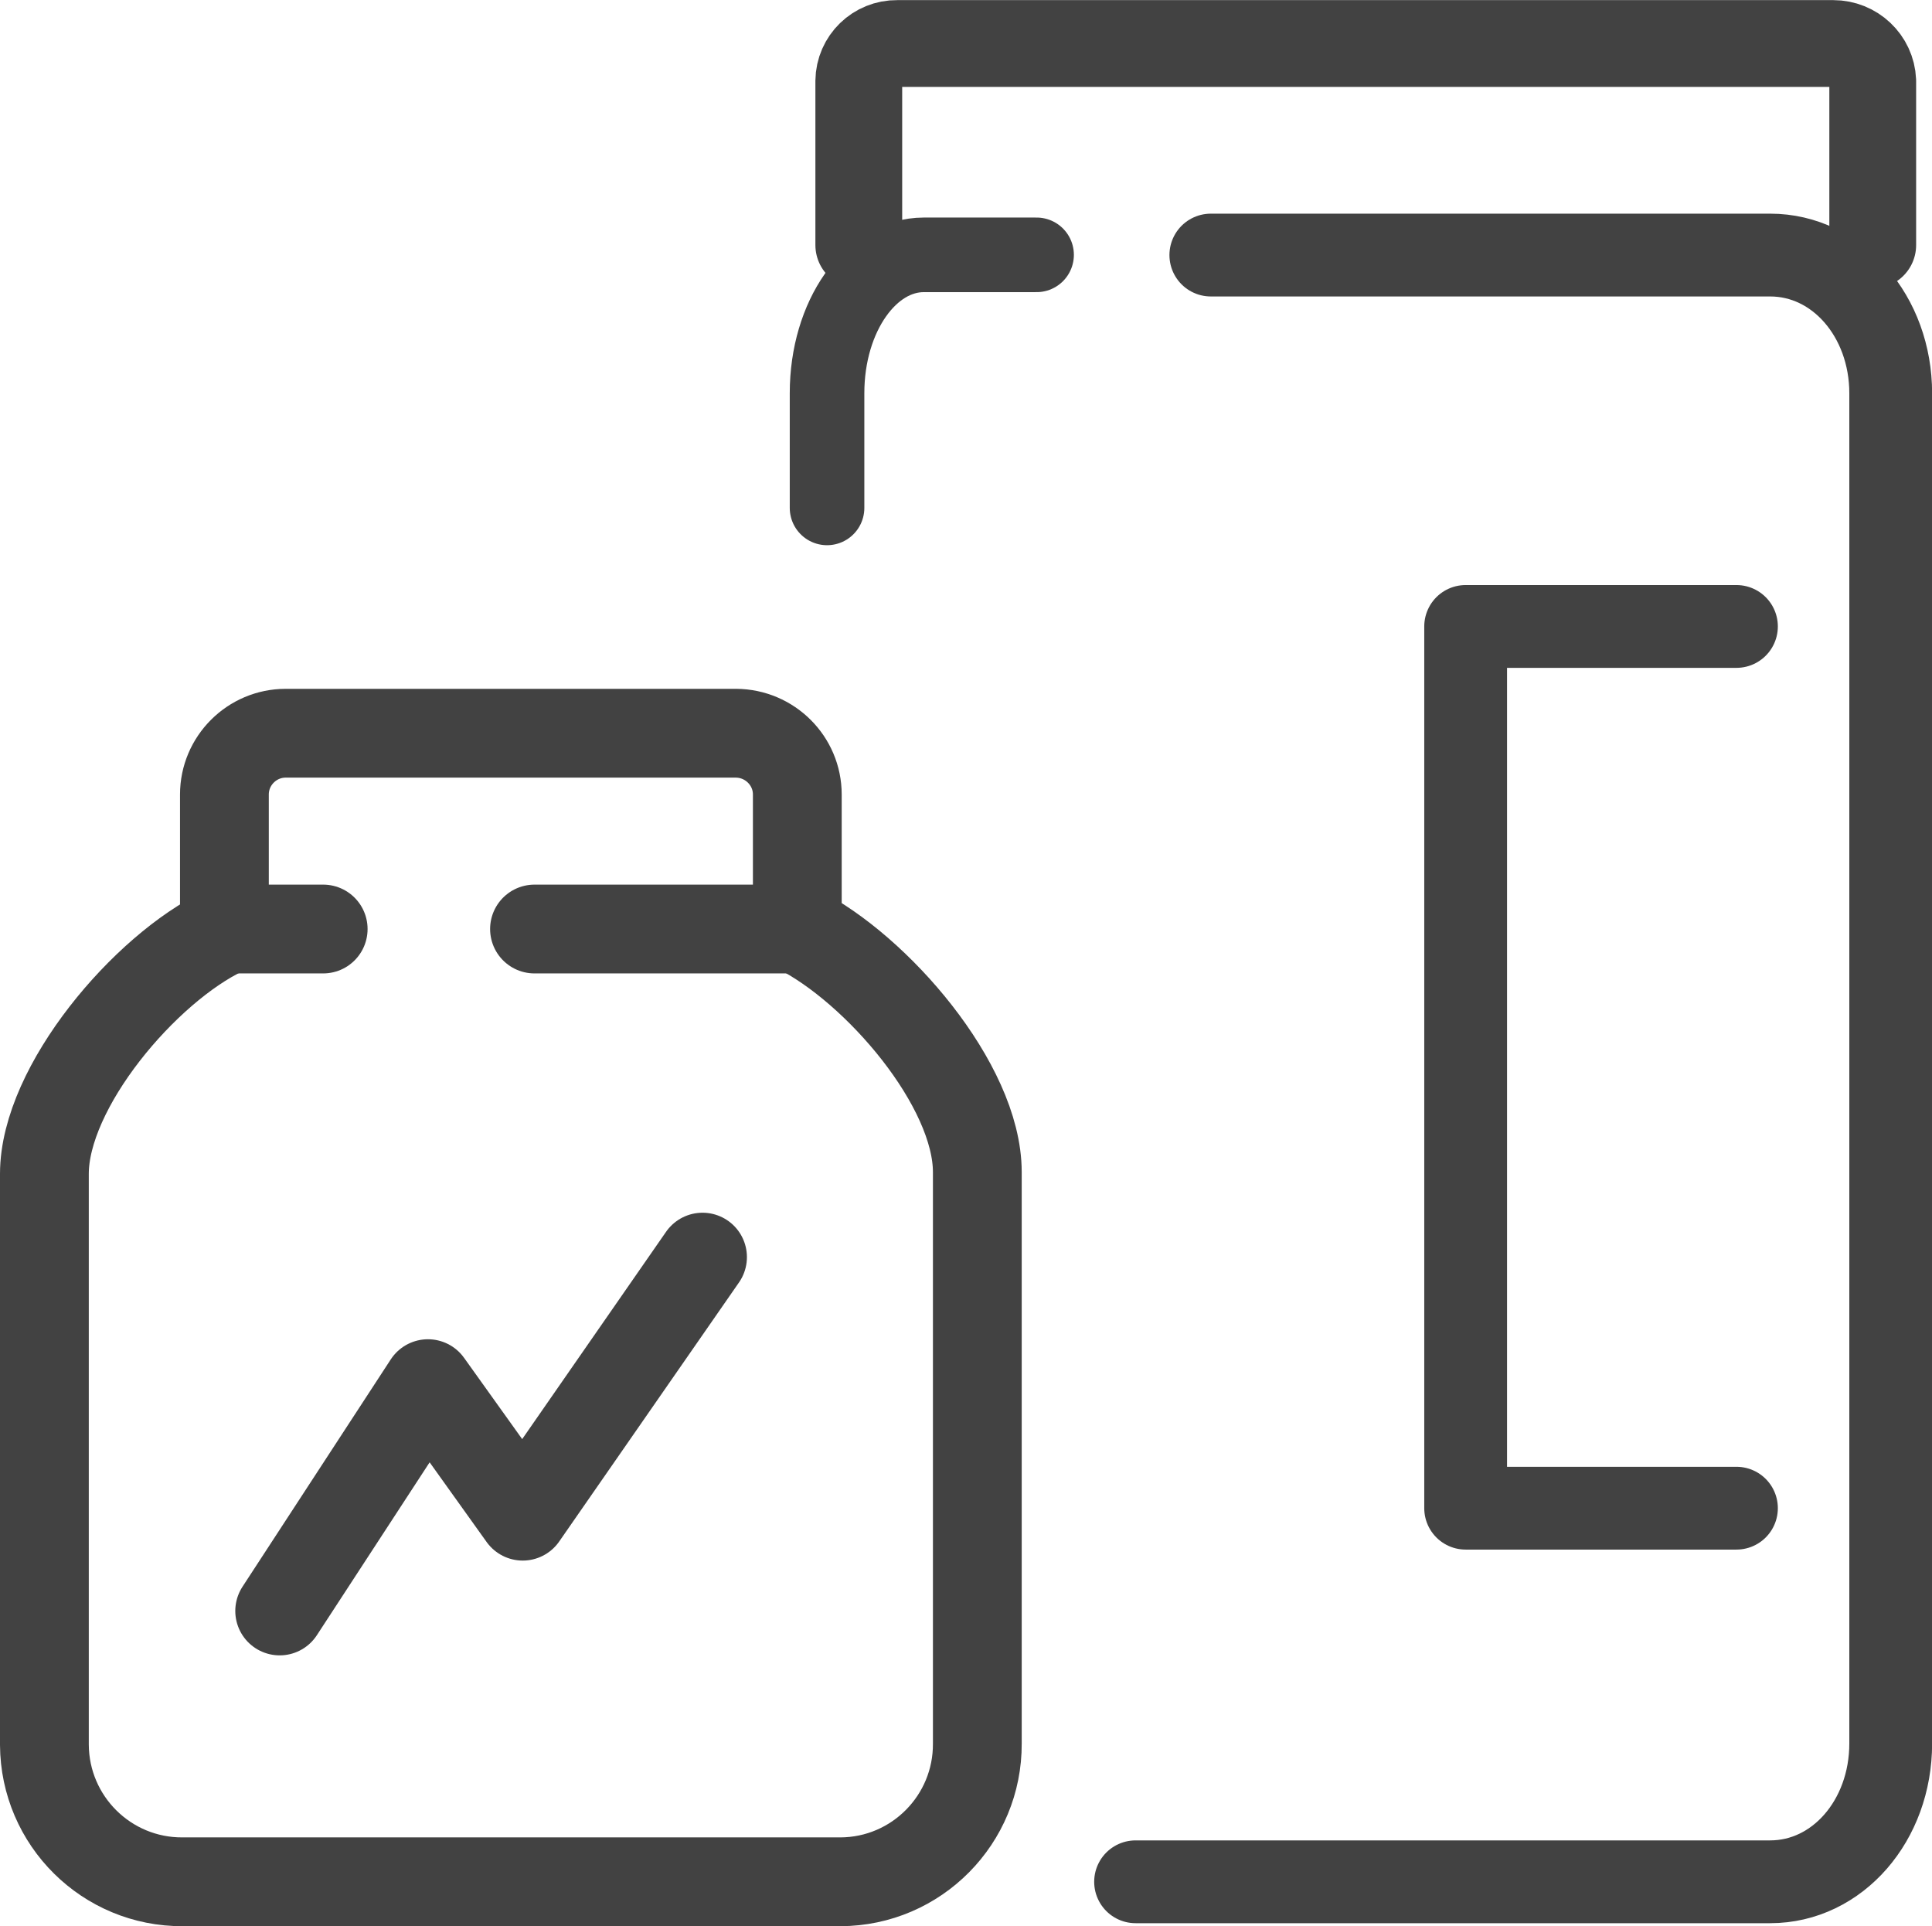
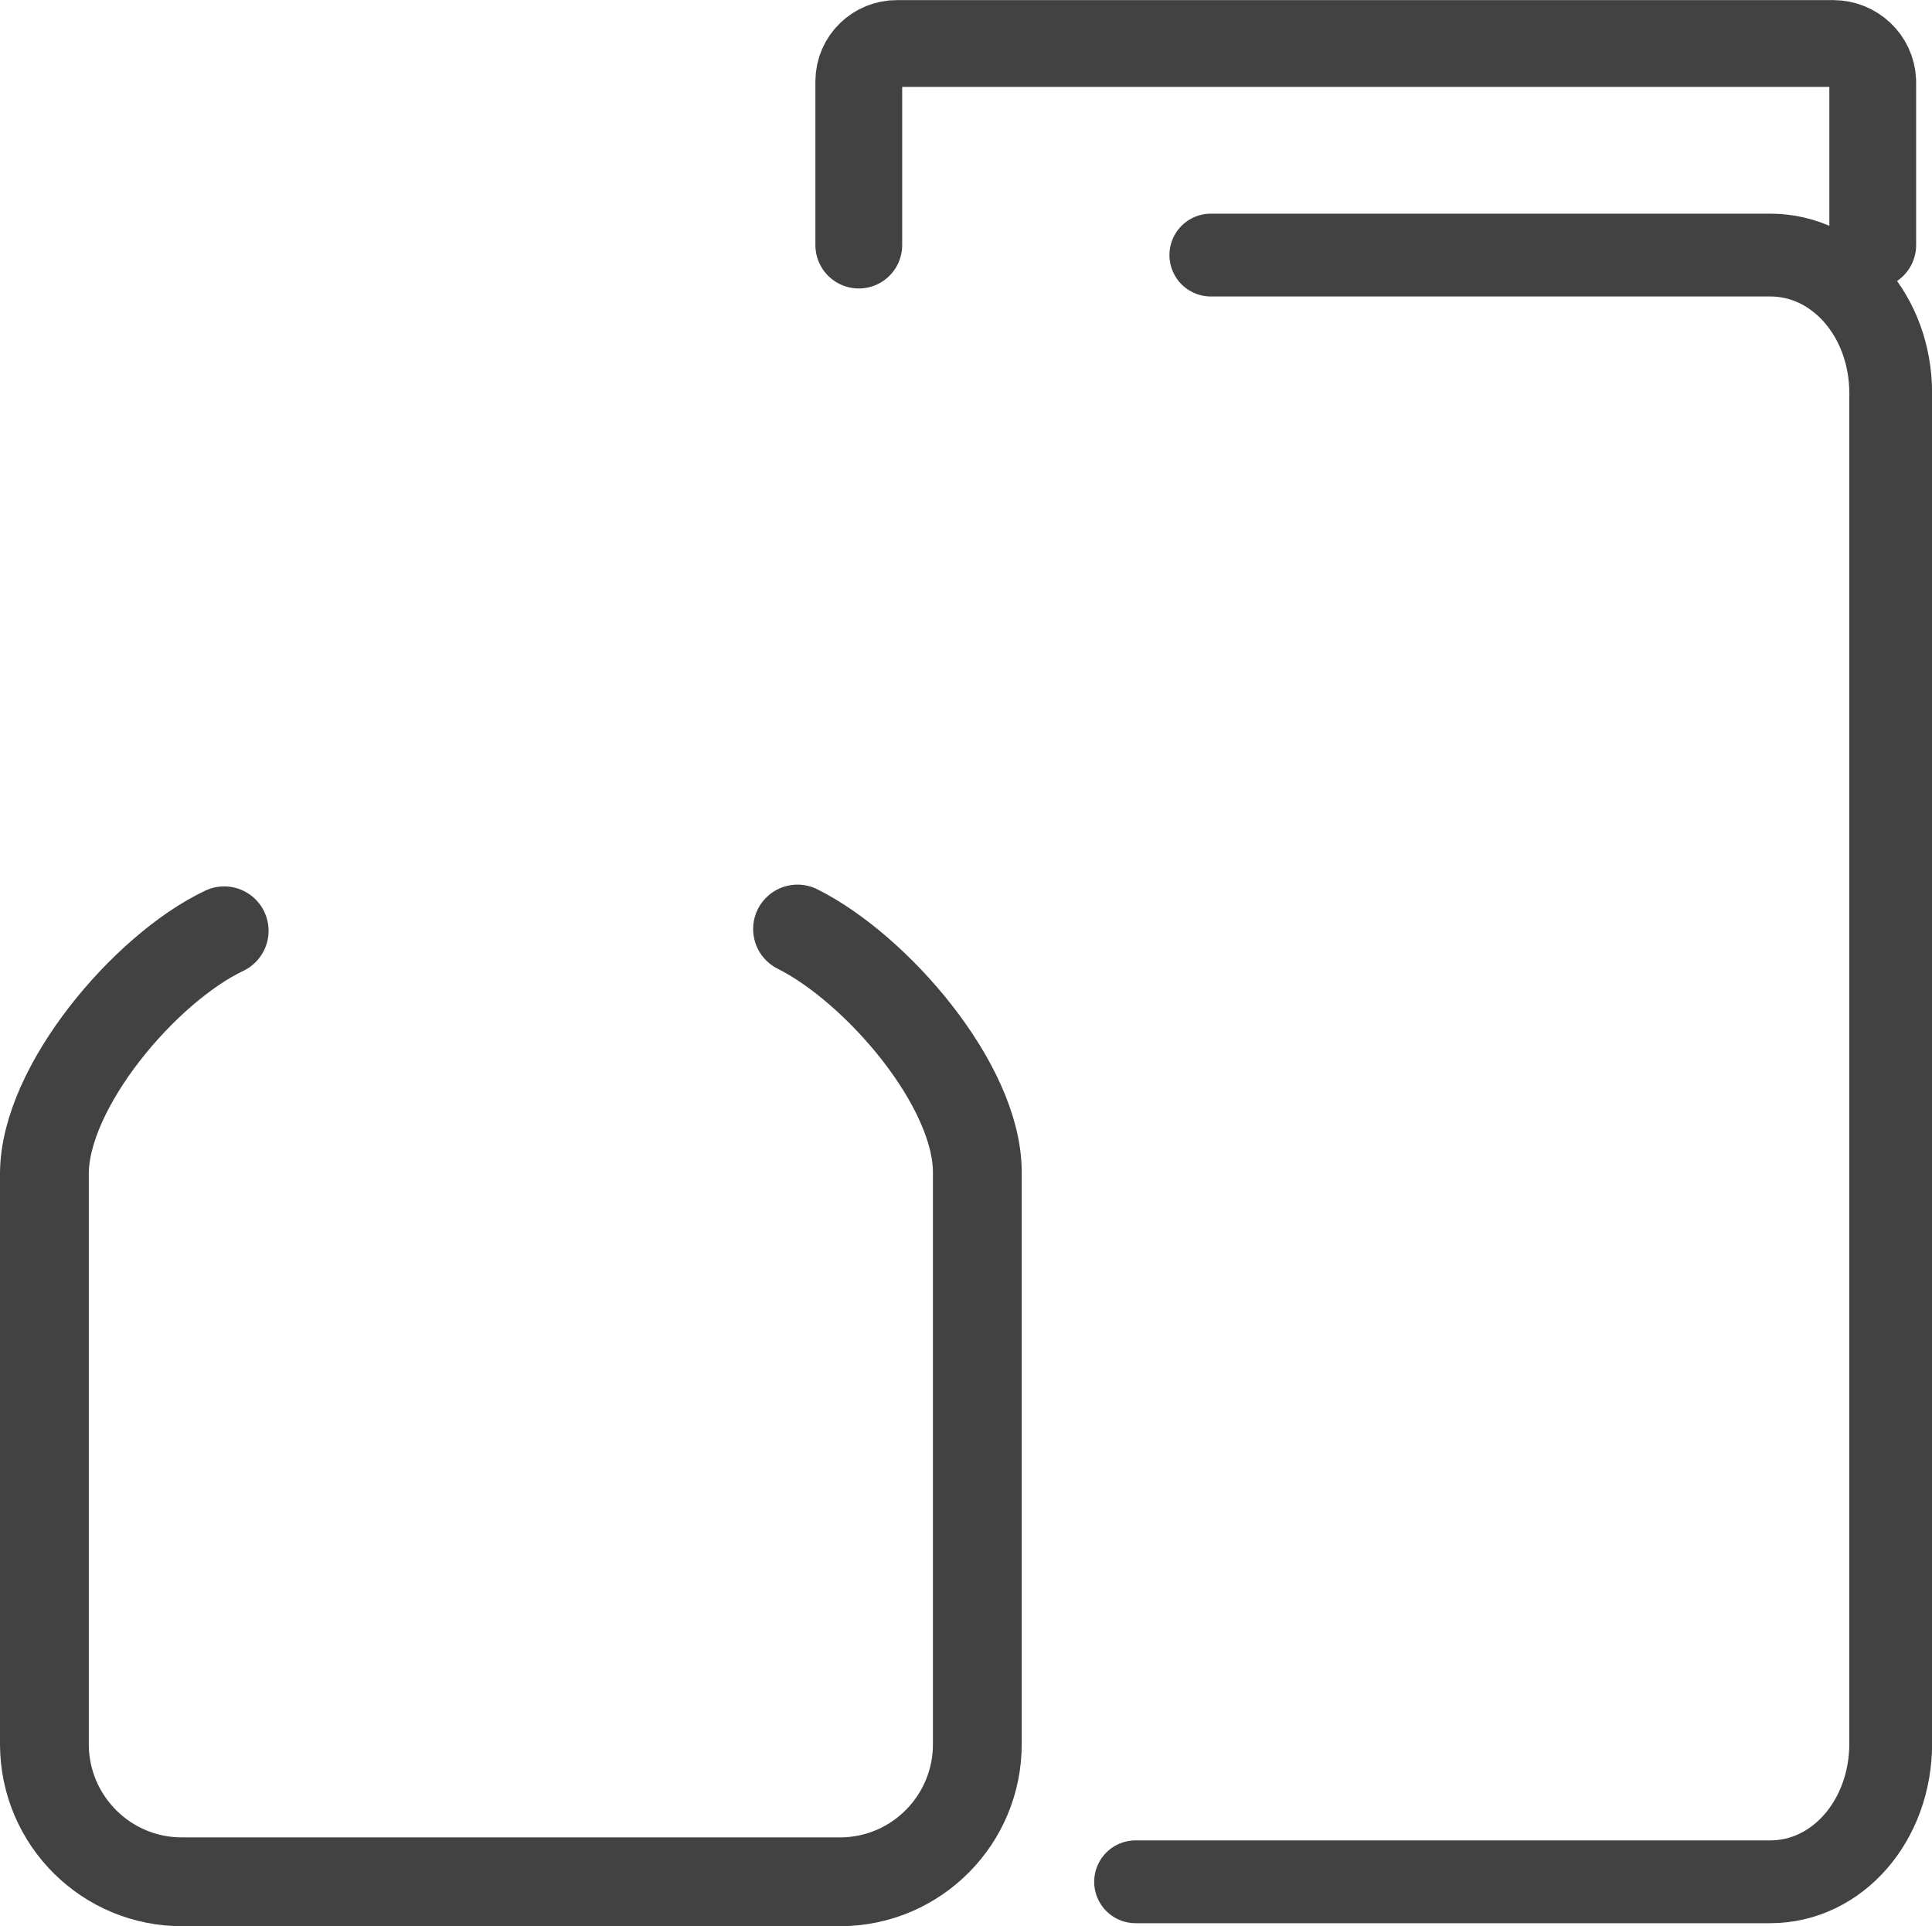
<svg xmlns="http://www.w3.org/2000/svg" id="Layer_2" viewBox="0 0 87.04 86.77">
  <defs>
    <style>.cls-1{stroke-width:3.36px;}.cls-1,.cls-2,.cls-3,.cls-4{fill:none;stroke:#424242;stroke-linecap:round;stroke-linejoin:round;}.cls-2{stroke-width:3.73px;}.cls-3{stroke-width:4px;}.cls-4{stroke-width:3.91px;}</style>
  </defs>
  <g id="Layer_1-2">
    <g>
      <path class="cls-2" d="m51.16,84.77h28.59c3.03,0,5.43-2.76,5.43-6.23V17.72c0-3.47-2.4-6.23-5.43-6.23h-25.2" />
-       <path class="cls-1" d="m46.7,11.48h-5.08c-2.4,0-4.36,2.76-4.36,6.23v5.17" />
      <path class="cls-4" d="m38.69,11.04V3.65c.01-.95.79-1.7,1.73-1.69.02,0,.03,0,.05,0h42.12c.95,0,1.74.74,1.78,1.69v7.39" />
      <path class="cls-3" d="m35.93,41.85c3.56,1.78,8.1,7.03,8.1,10.95v25.74c.02,3.42-2.74,6.22-6.17,6.23-.02,0-.04,0-.06,0H8.23c-3.42.02-6.21-2.74-6.23-6.17,0-.02,0-.04,0-.07v-25.65c0-3.92,4.54-9.26,8.1-10.95" />
-       <path class="cls-3" d="m24.08,41.85h11.84v-6.06c0-1.52-1.24-2.75-2.76-2.76H12.87c-1.52,0-2.76,1.24-2.76,2.76v6.06h4.45" />
-       <path class="cls-2" d="m78.23,67.94h-12.2V28.22h12.2" />
-       <path class="cls-3" d="m12.6,72.57l6.68-10.24,4.27,5.97,8.1-11.67" />
    </g>
  </g>
</svg>